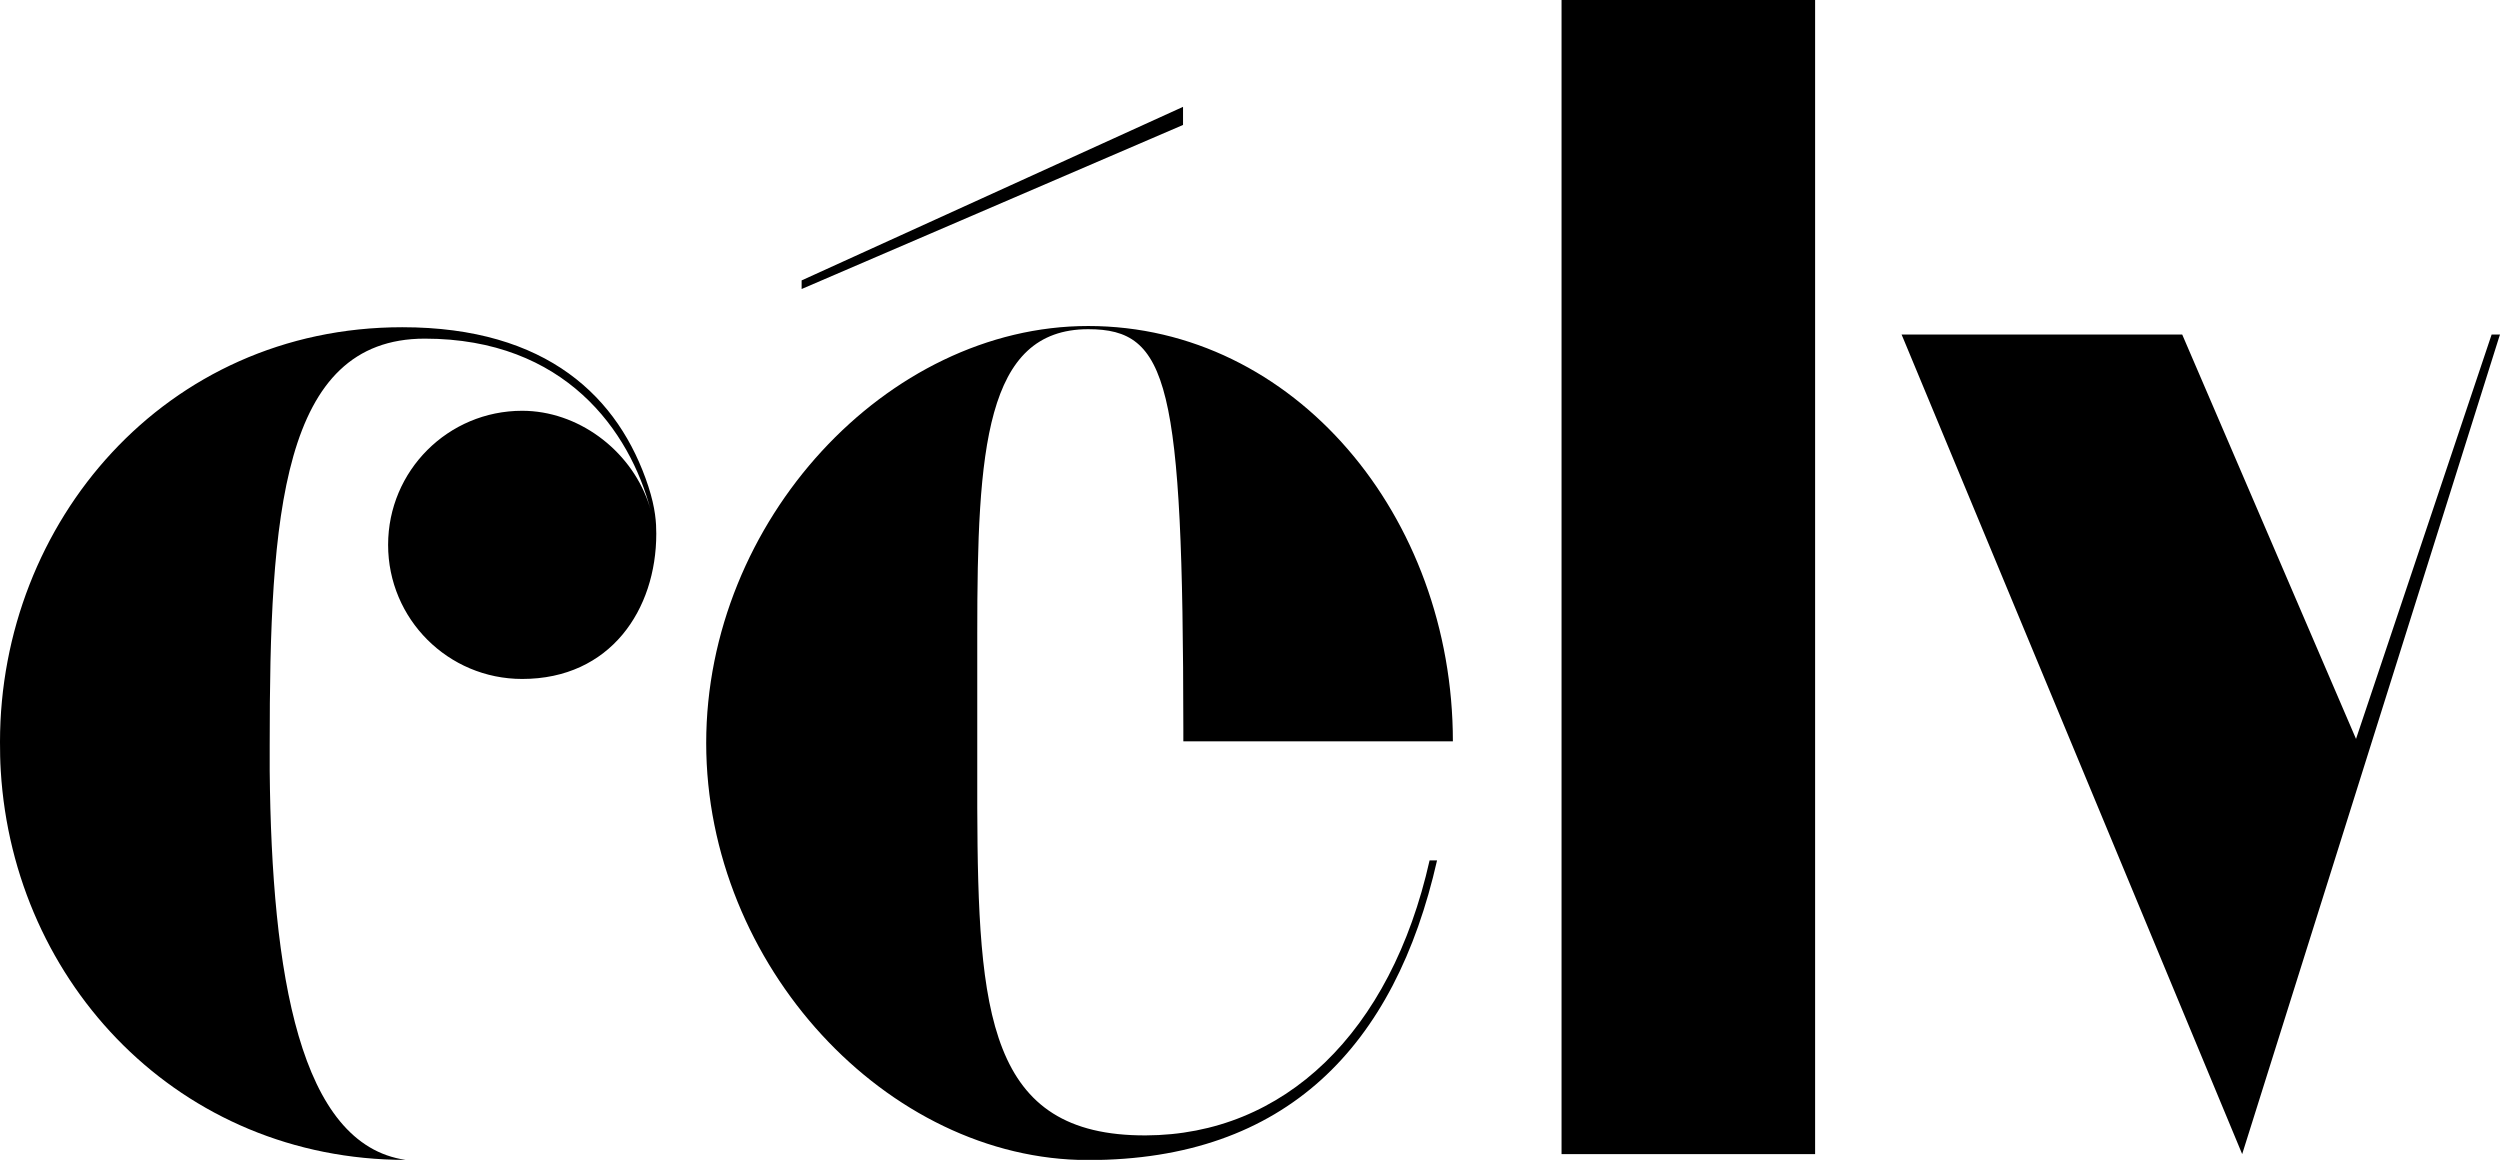
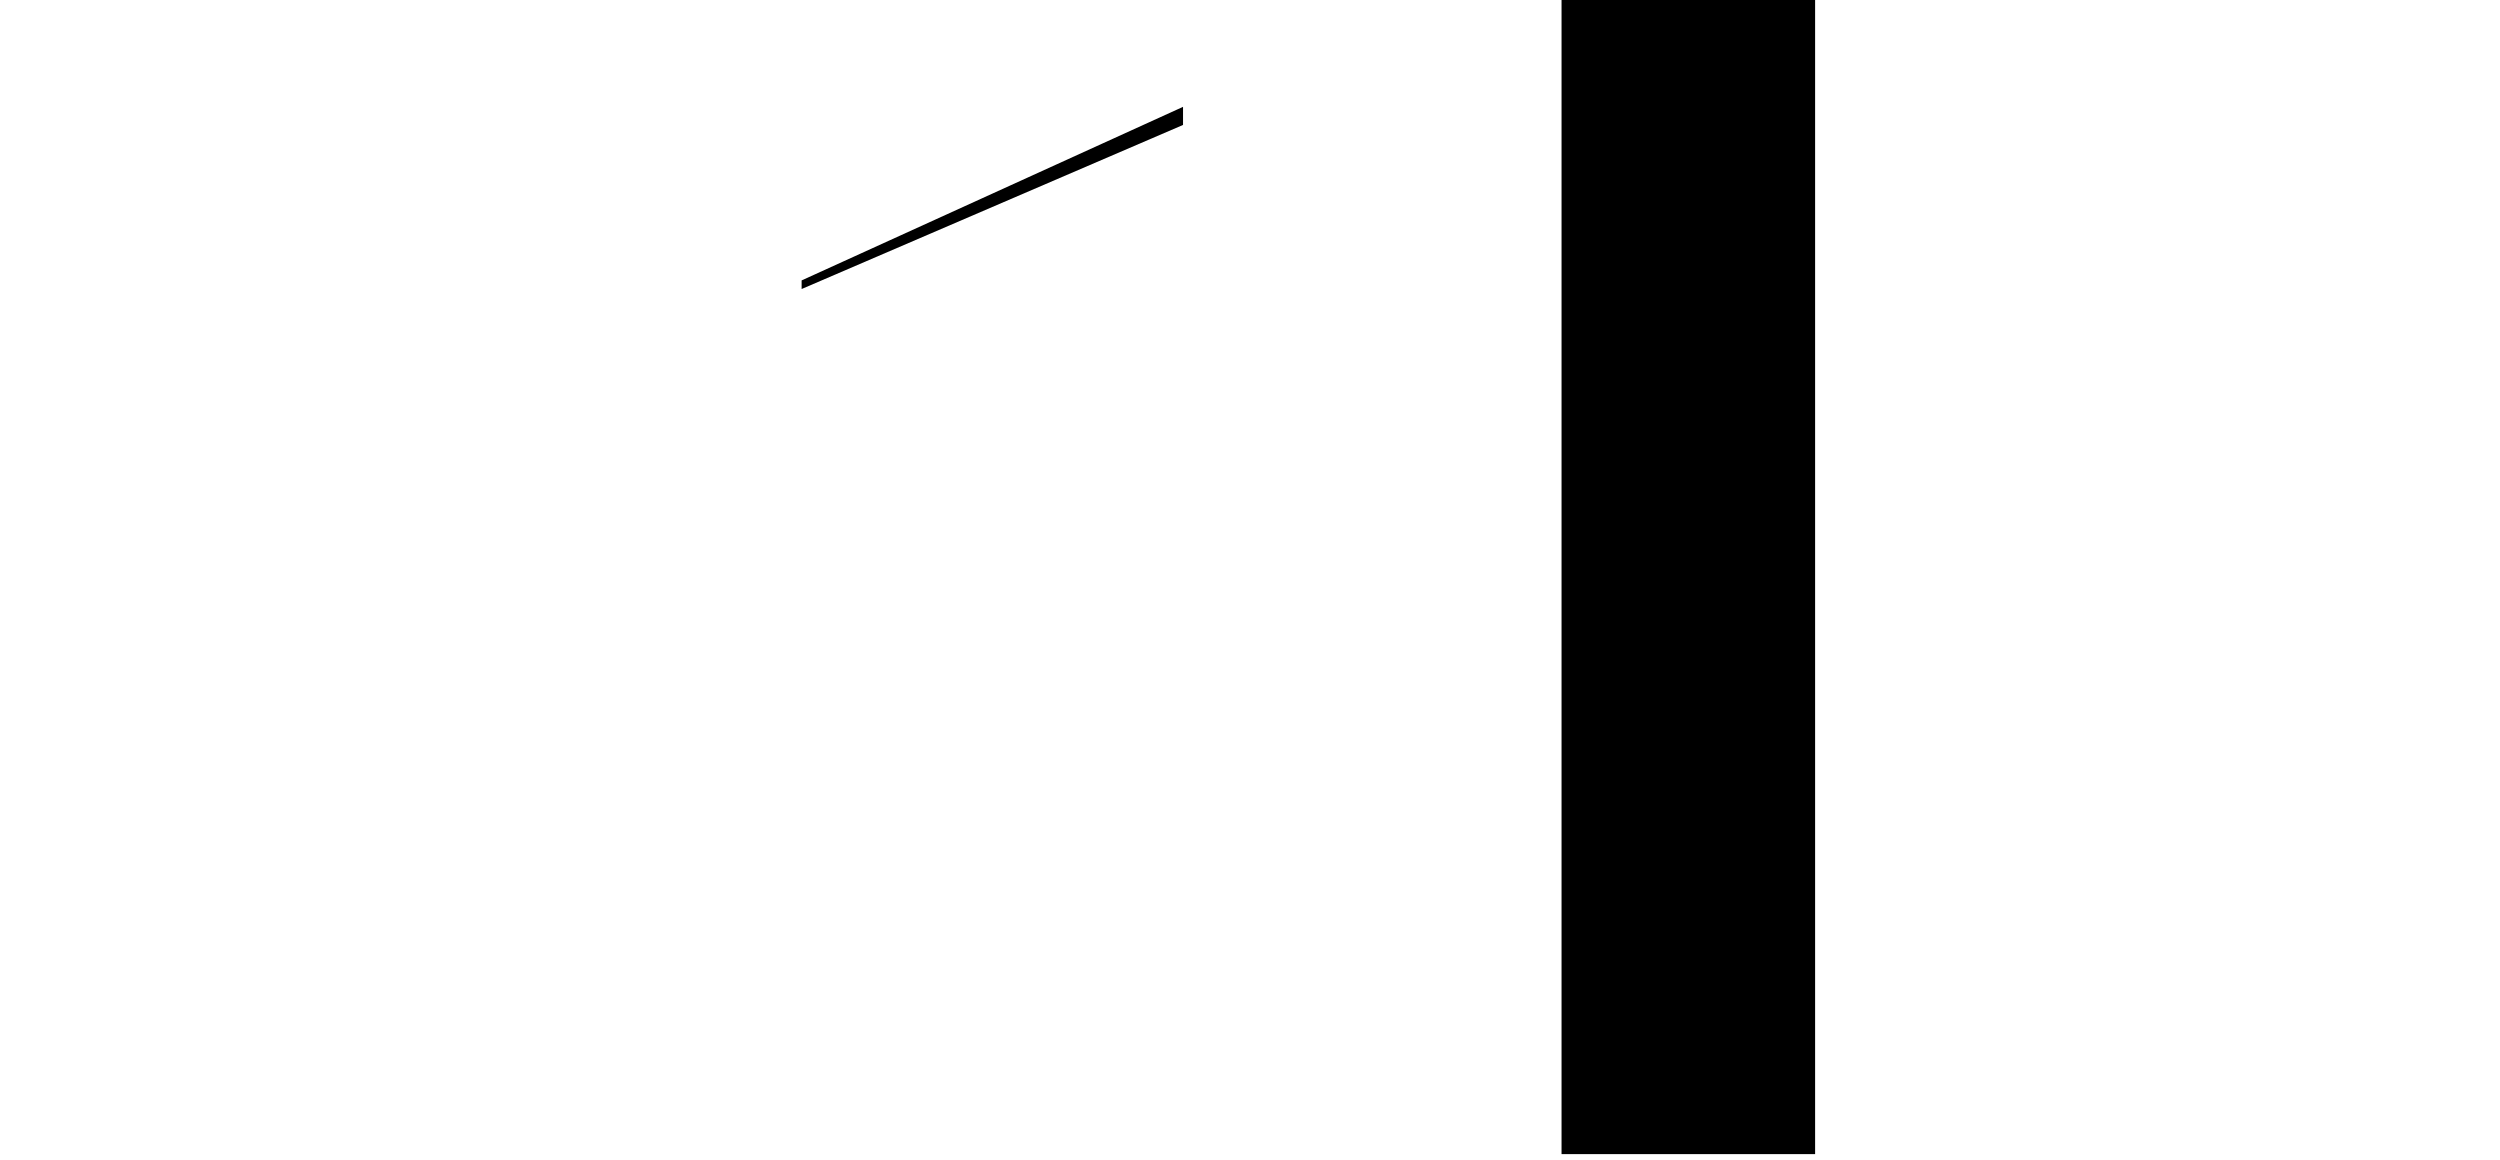
<svg xmlns="http://www.w3.org/2000/svg" version="1.1" id="Ebene_1" x="0px" y="0px" viewBox="0 0 164.26 76.21" style="enable-background:new 0 0 164.26 76.21;" xml:space="preserve">
  <g>
    <polygon points="77.73,8.21 77.73,7.02 52.68,18.42 52.67,18.42 52.67,18.99  " />
-     <path d="M26.43,21.5C10.83,21.5,0,34.35,0,48.75c0,0.64,0.01,1.27,0.05,1.9c0.84,13.98,11.75,25.56,26.61,25.56   c-6.98-1-8.81-12.21-8.94-25.56c0-0.59,0-1.16,0-1.69c0-15.03,0.75-26.71,10.19-26.71c9.22,0,13.48,6.08,14.84,11.27   c-0.05-0.19-0.11-0.37-0.17-0.55c-1.22-3.45-4.63-5.98-8.27-5.98c-4.87,0-8.81,3.94-8.81,8.81s3.94,8.81,8.81,8.81   c5.8,0,8.81-4.56,8.81-9.54c0-0.72-0.05-1.66-0.52-3.11C40.68,26.11,35.96,21.5,26.43,21.5z" />
-     <path d="M63.4,76.21L63.4,76.21c0-0.47,0-0.95,0-1.44V76.21z" />
    <polygon points="102.6,0.21 102.6,75.83 119.26,75.83 119.26,0 102.6,0  " />
-     <path d="M95.46,48.71c0-14.79-10.42-27.29-23.96-27.29c-13.23,0-25.1,12.81-25.1,27.4s11.88,27.4,25.1,27.4   c13.02,0,20.16-7.5,22.92-19.69h-0.49c-2.55,11.35-9.57,18.04-18.65,18.07c-10.37,0.04-11.02-8.02-11.07-21.53   c0-0.47,0-0.95,0-1.44v-10c0-12.08,0.52-20,7.29-20c5.27,0,6.23,3.48,6.25,26.26v0.82H95.46z" />
-     <polygon points="163.71,21.98 154.8,48.55 143.38,21.98 124.94,21.98 125.03,22.19 147.32,75.83 155.49,49.85 164.19,22.19    164.26,21.98  " />
  </g>
</svg>